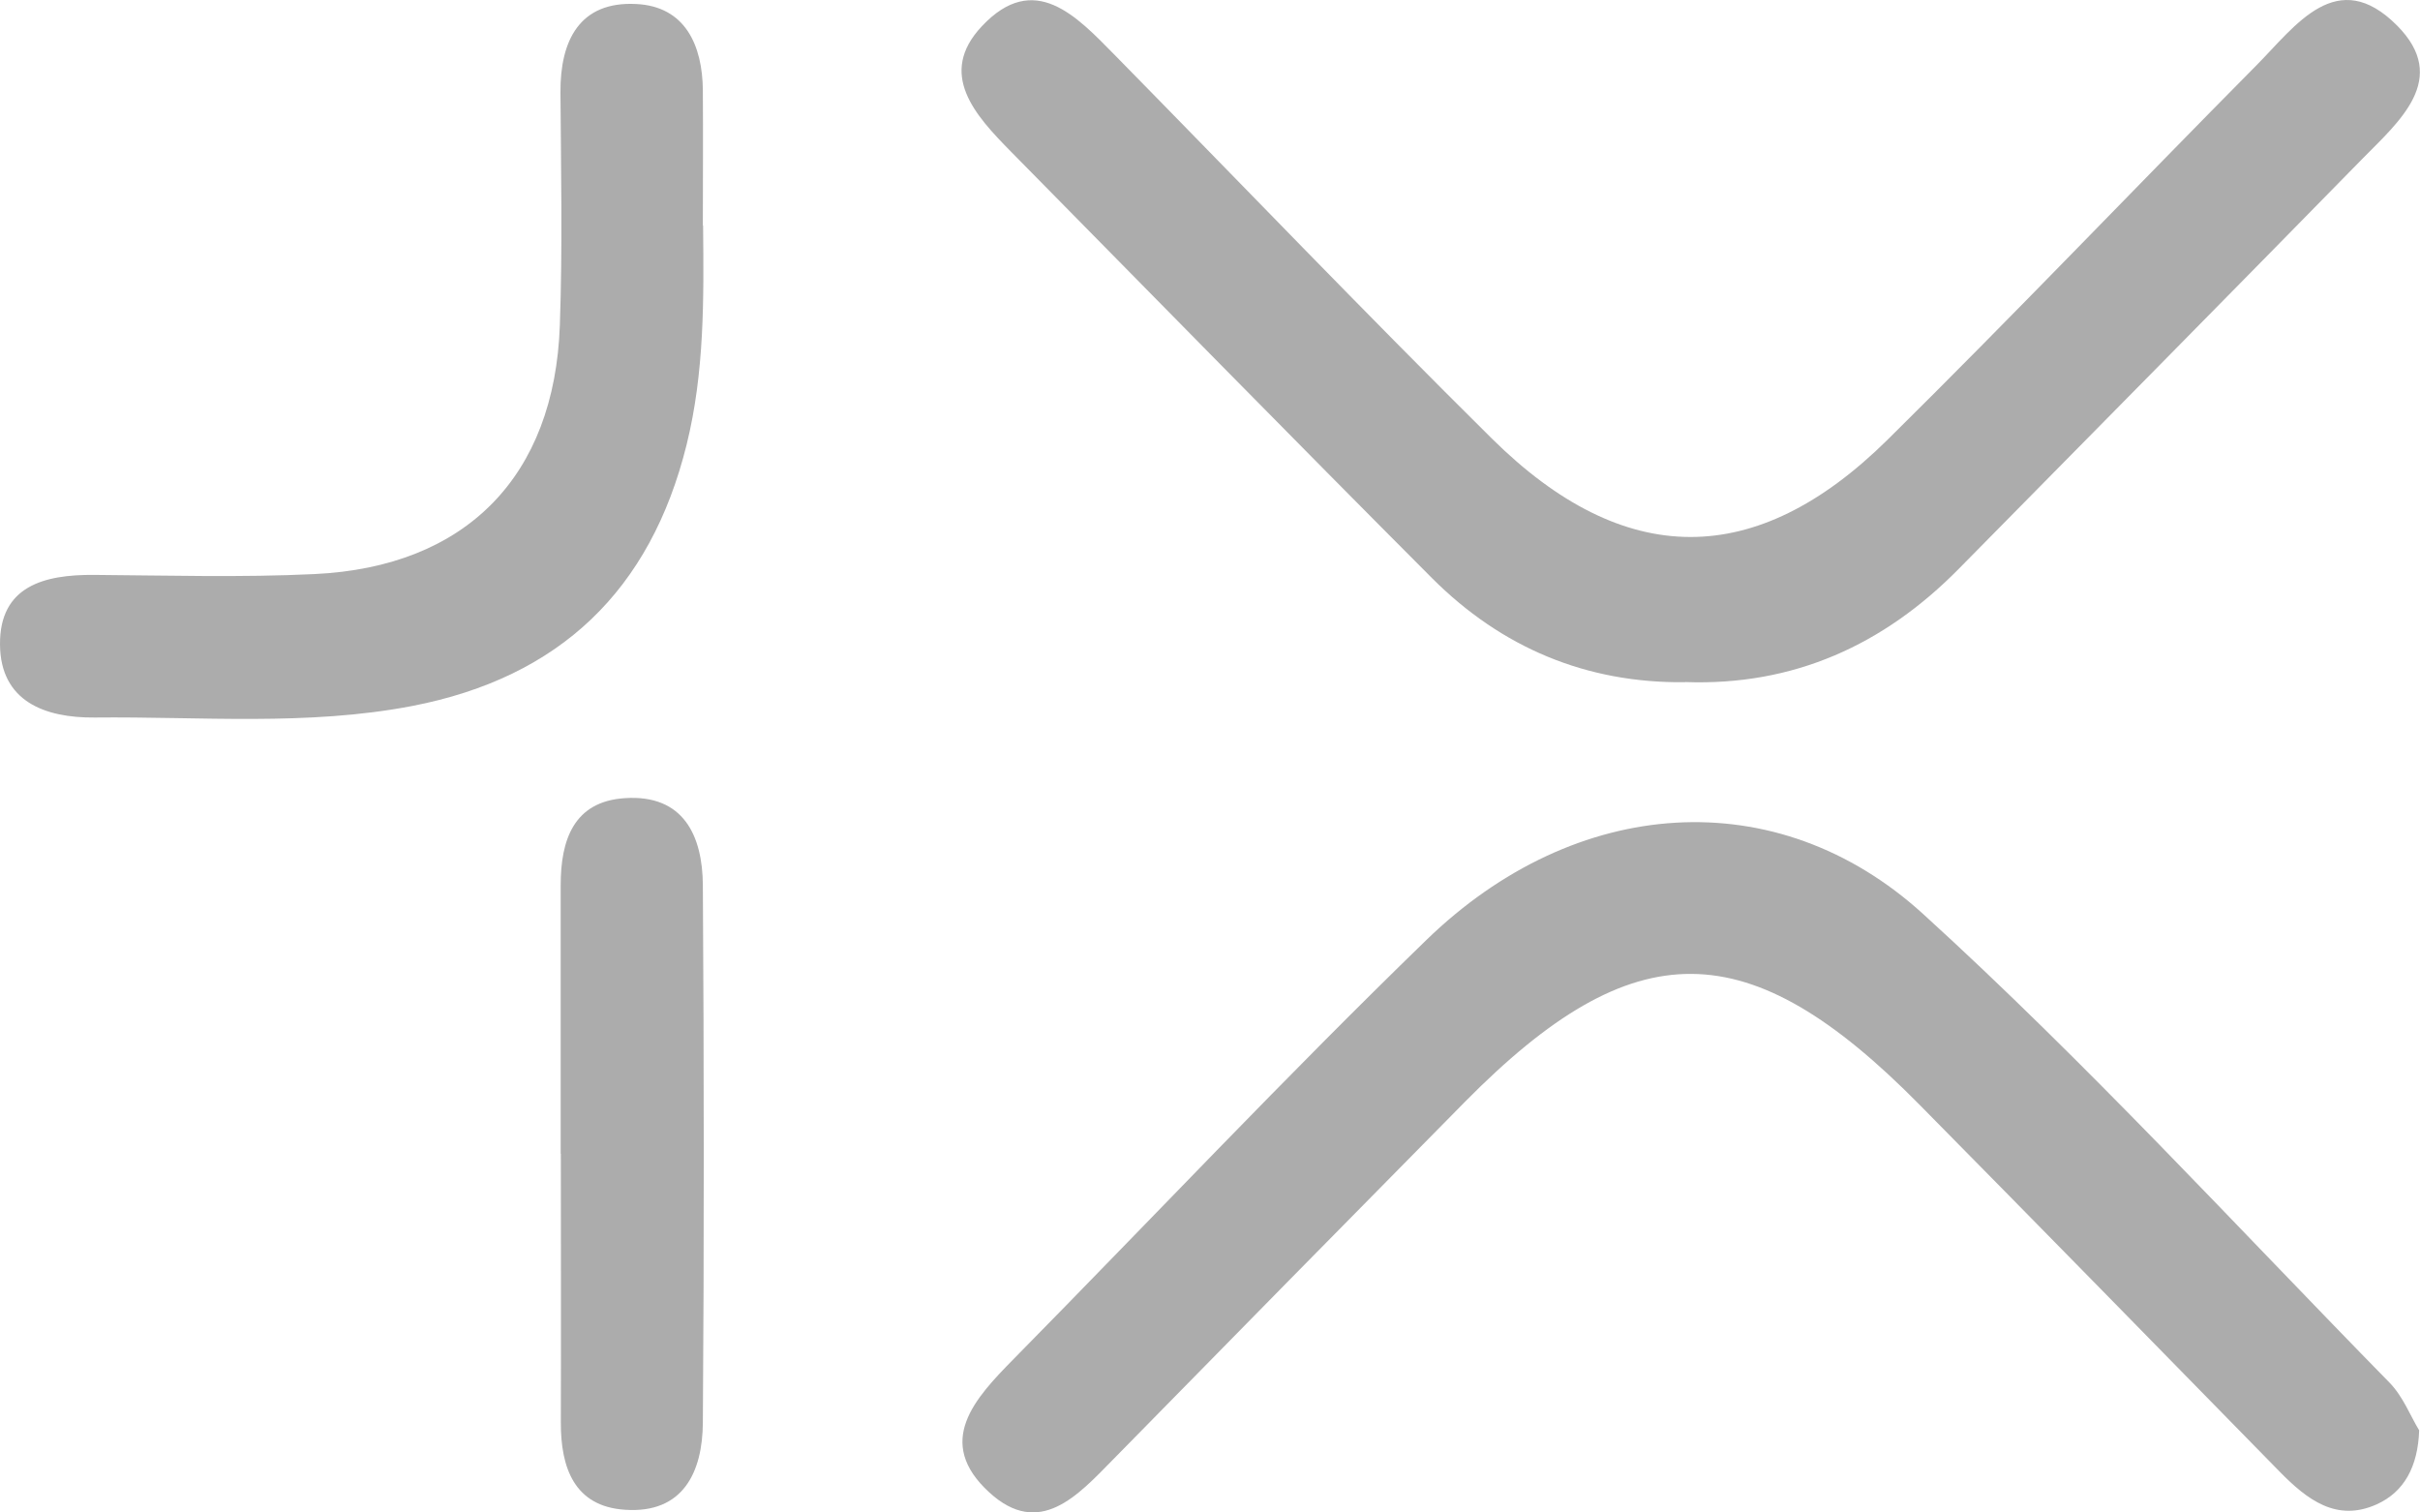
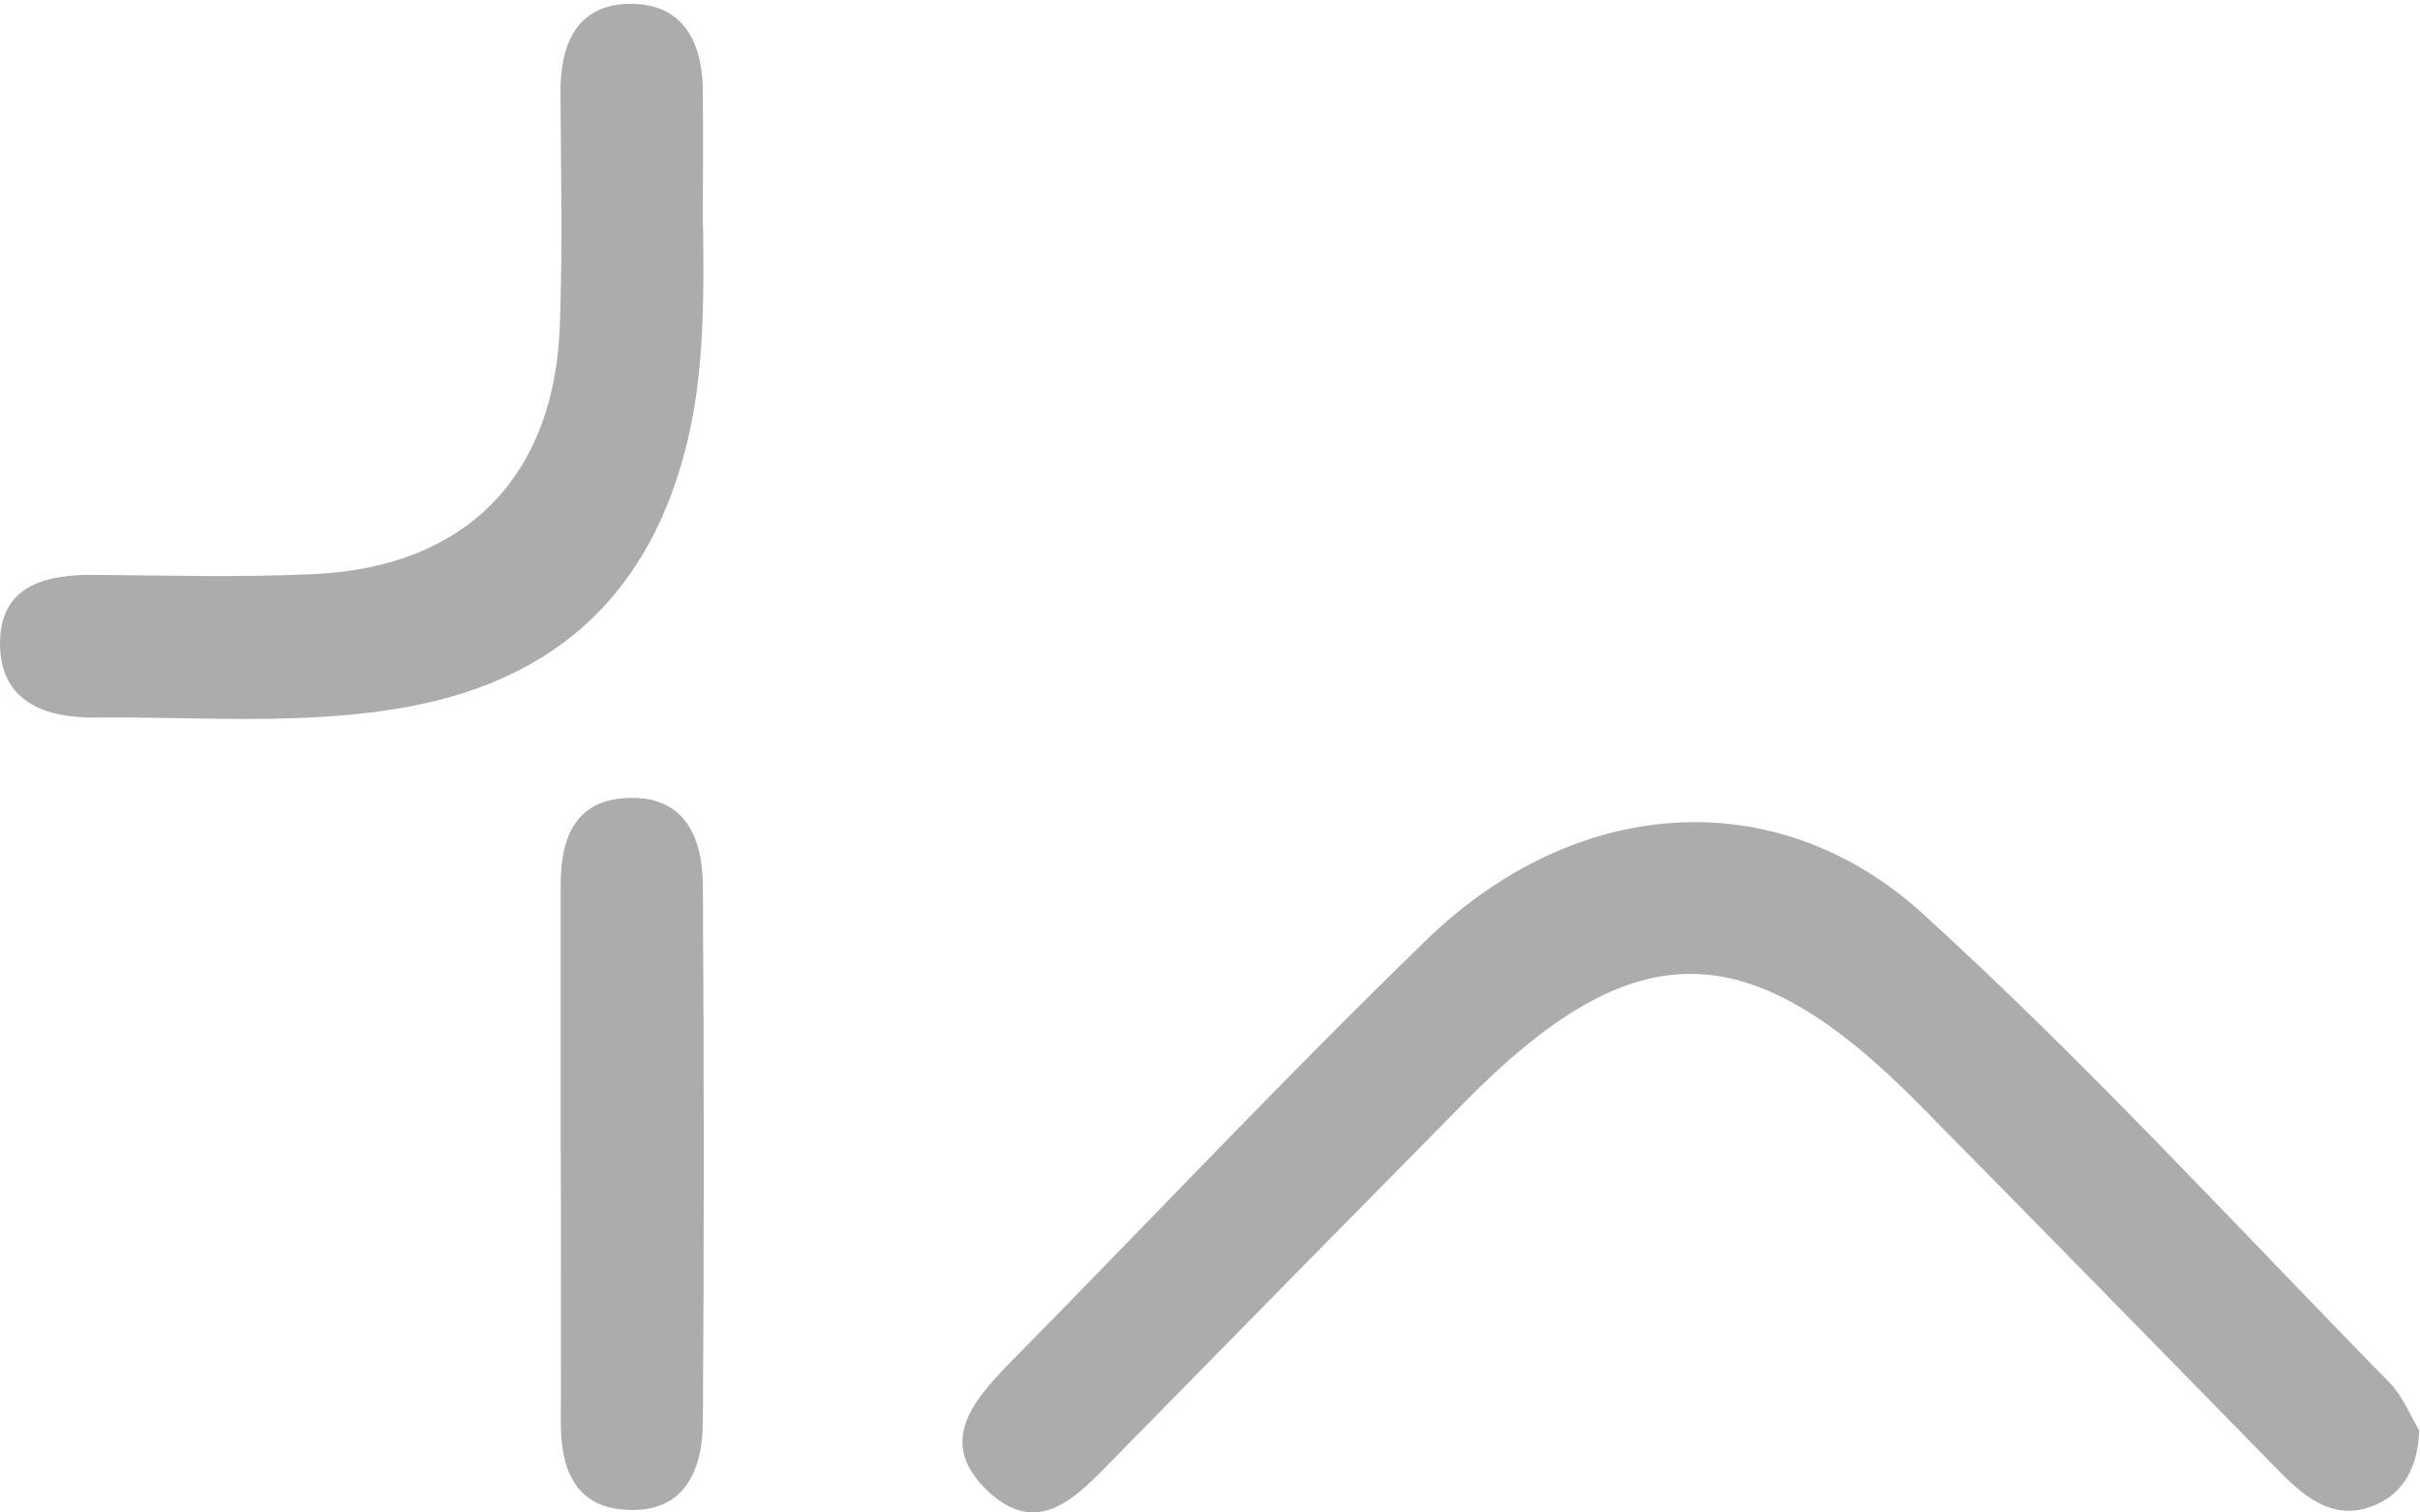
<svg xmlns="http://www.w3.org/2000/svg" width="32" height="20" viewBox="0 0 32 20" fill="none">
  <path d="M31.989 18.912C31.973 19.391 31.792 19.728 31.428 19.892C30.896 20.132 30.506 19.828 30.148 19.464C28.562 17.844 26.977 16.224 25.385 14.611C23.12 12.313 21.61 12.302 19.372 14.569C17.817 16.144 16.266 17.722 14.717 19.301C14.252 19.775 13.745 20.342 13.082 19.735C12.351 19.066 12.892 18.49 13.409 17.965C15.227 16.119 17.003 14.232 18.862 12.429C20.83 10.519 23.491 10.319 25.432 12.088C27.584 14.047 29.557 16.202 31.596 18.282C31.777 18.467 31.876 18.73 31.988 18.912H31.989Z" fill="#ACACAC" />
-   <path d="M22.282 9.021C20.974 9.036 19.854 8.563 18.937 7.646C17.071 5.775 15.223 3.887 13.368 2.005C12.897 1.527 12.389 0.976 12.985 0.345C13.677 -0.39 14.234 0.213 14.739 0.726C16.401 2.418 18.043 4.132 19.729 5.801C21.476 7.529 23.219 7.534 24.958 5.816C26.608 4.187 28.208 2.508 29.84 0.861C30.355 0.341 30.903 -0.463 31.699 0.34C32.396 1.043 31.723 1.606 31.234 2.104C29.461 3.914 27.68 5.717 25.901 7.522C24.908 8.53 23.716 9.071 22.282 9.019V9.021Z" fill="#ACACAC" />
  <path d="M9.297 2.983C9.307 3.956 9.316 4.923 9.079 5.881C8.602 7.806 7.403 8.957 5.453 9.335C4.059 9.603 2.651 9.473 1.248 9.488C0.596 9.493 0.006 9.277 4.45084e-05 8.523C-0.006 7.749 0.584 7.597 1.242 7.602C2.214 7.609 3.19 7.638 4.16 7.591C6.162 7.496 7.334 6.301 7.403 4.3C7.439 3.275 7.418 2.249 7.411 1.223C7.406 0.534 7.666 0.015 8.412 0.053C9.059 0.084 9.29 0.596 9.294 1.2C9.298 1.793 9.294 2.387 9.294 2.98L9.297 2.983Z" fill="#ACACAC" />
  <path d="M7.414 15.258C7.414 14.074 7.414 12.889 7.414 11.705C7.414 11.109 7.585 10.597 8.264 10.554C9.039 10.503 9.29 11.051 9.294 11.707C9.309 14.075 9.311 16.443 9.294 18.81C9.29 19.465 9.034 20.017 8.264 19.964C7.594 19.92 7.414 19.408 7.416 18.809C7.42 17.625 7.416 16.44 7.416 15.256L7.414 15.258Z" fill="#ACACAC" />
</svg>